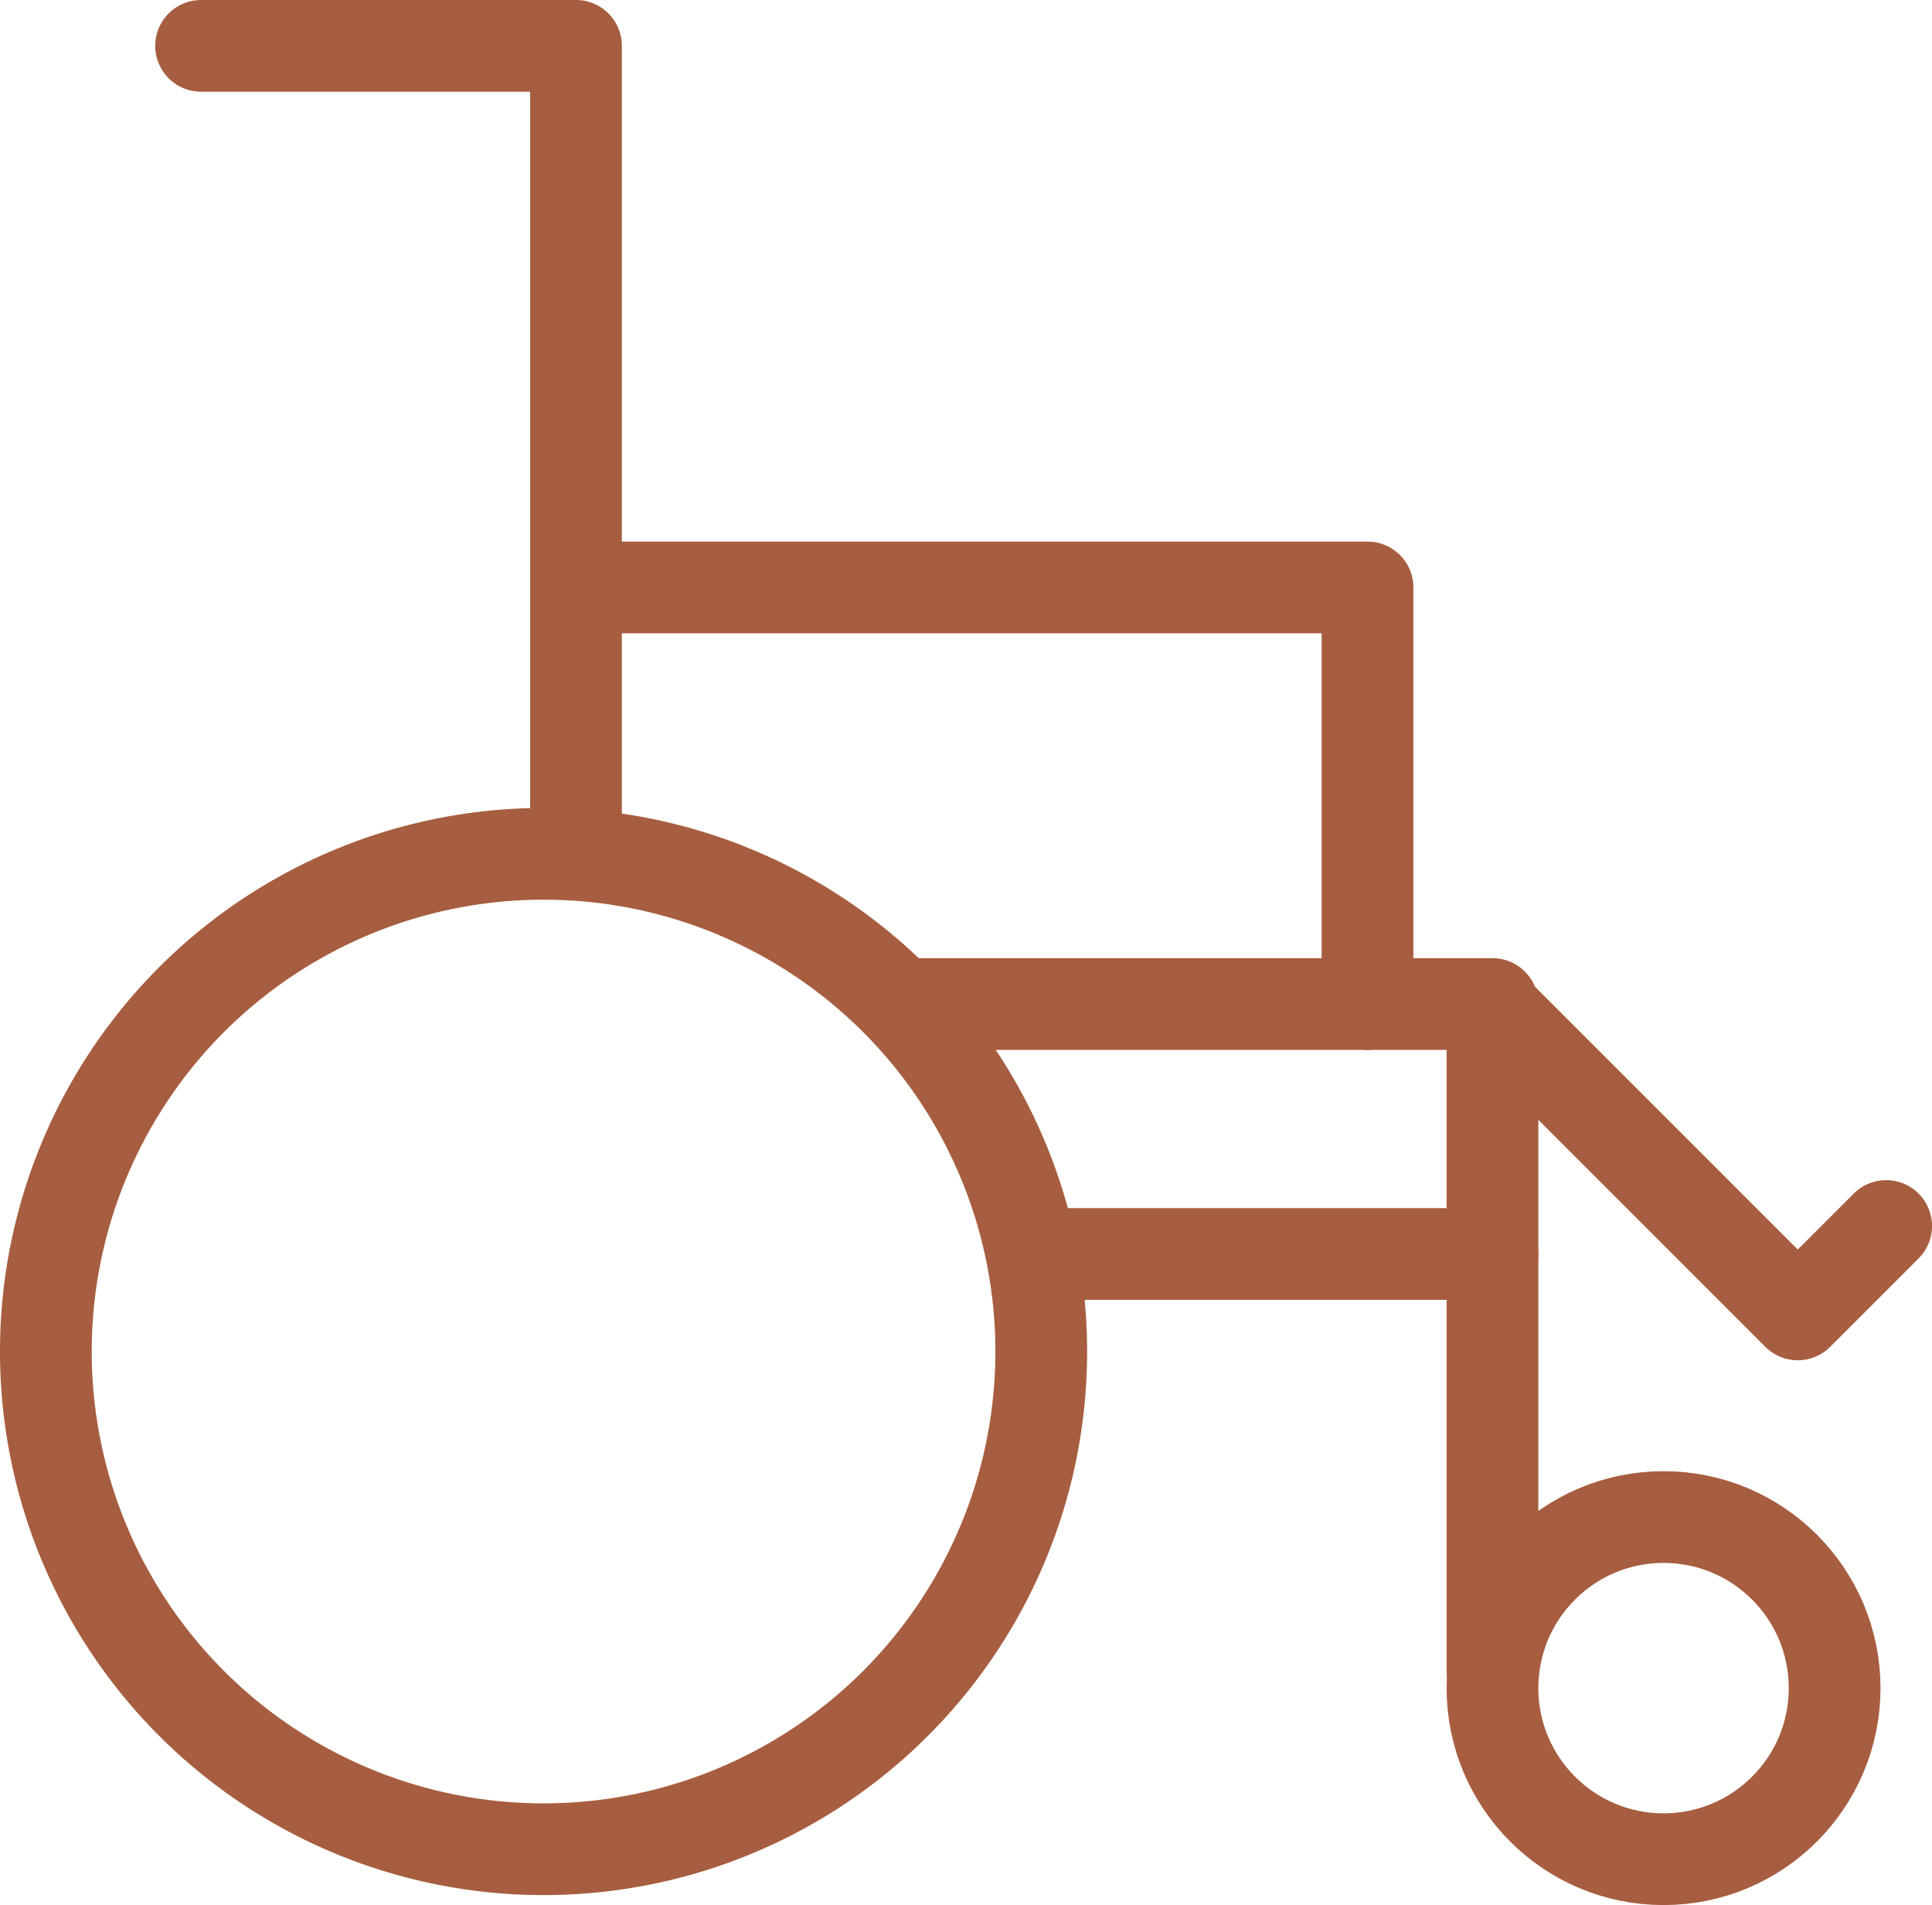
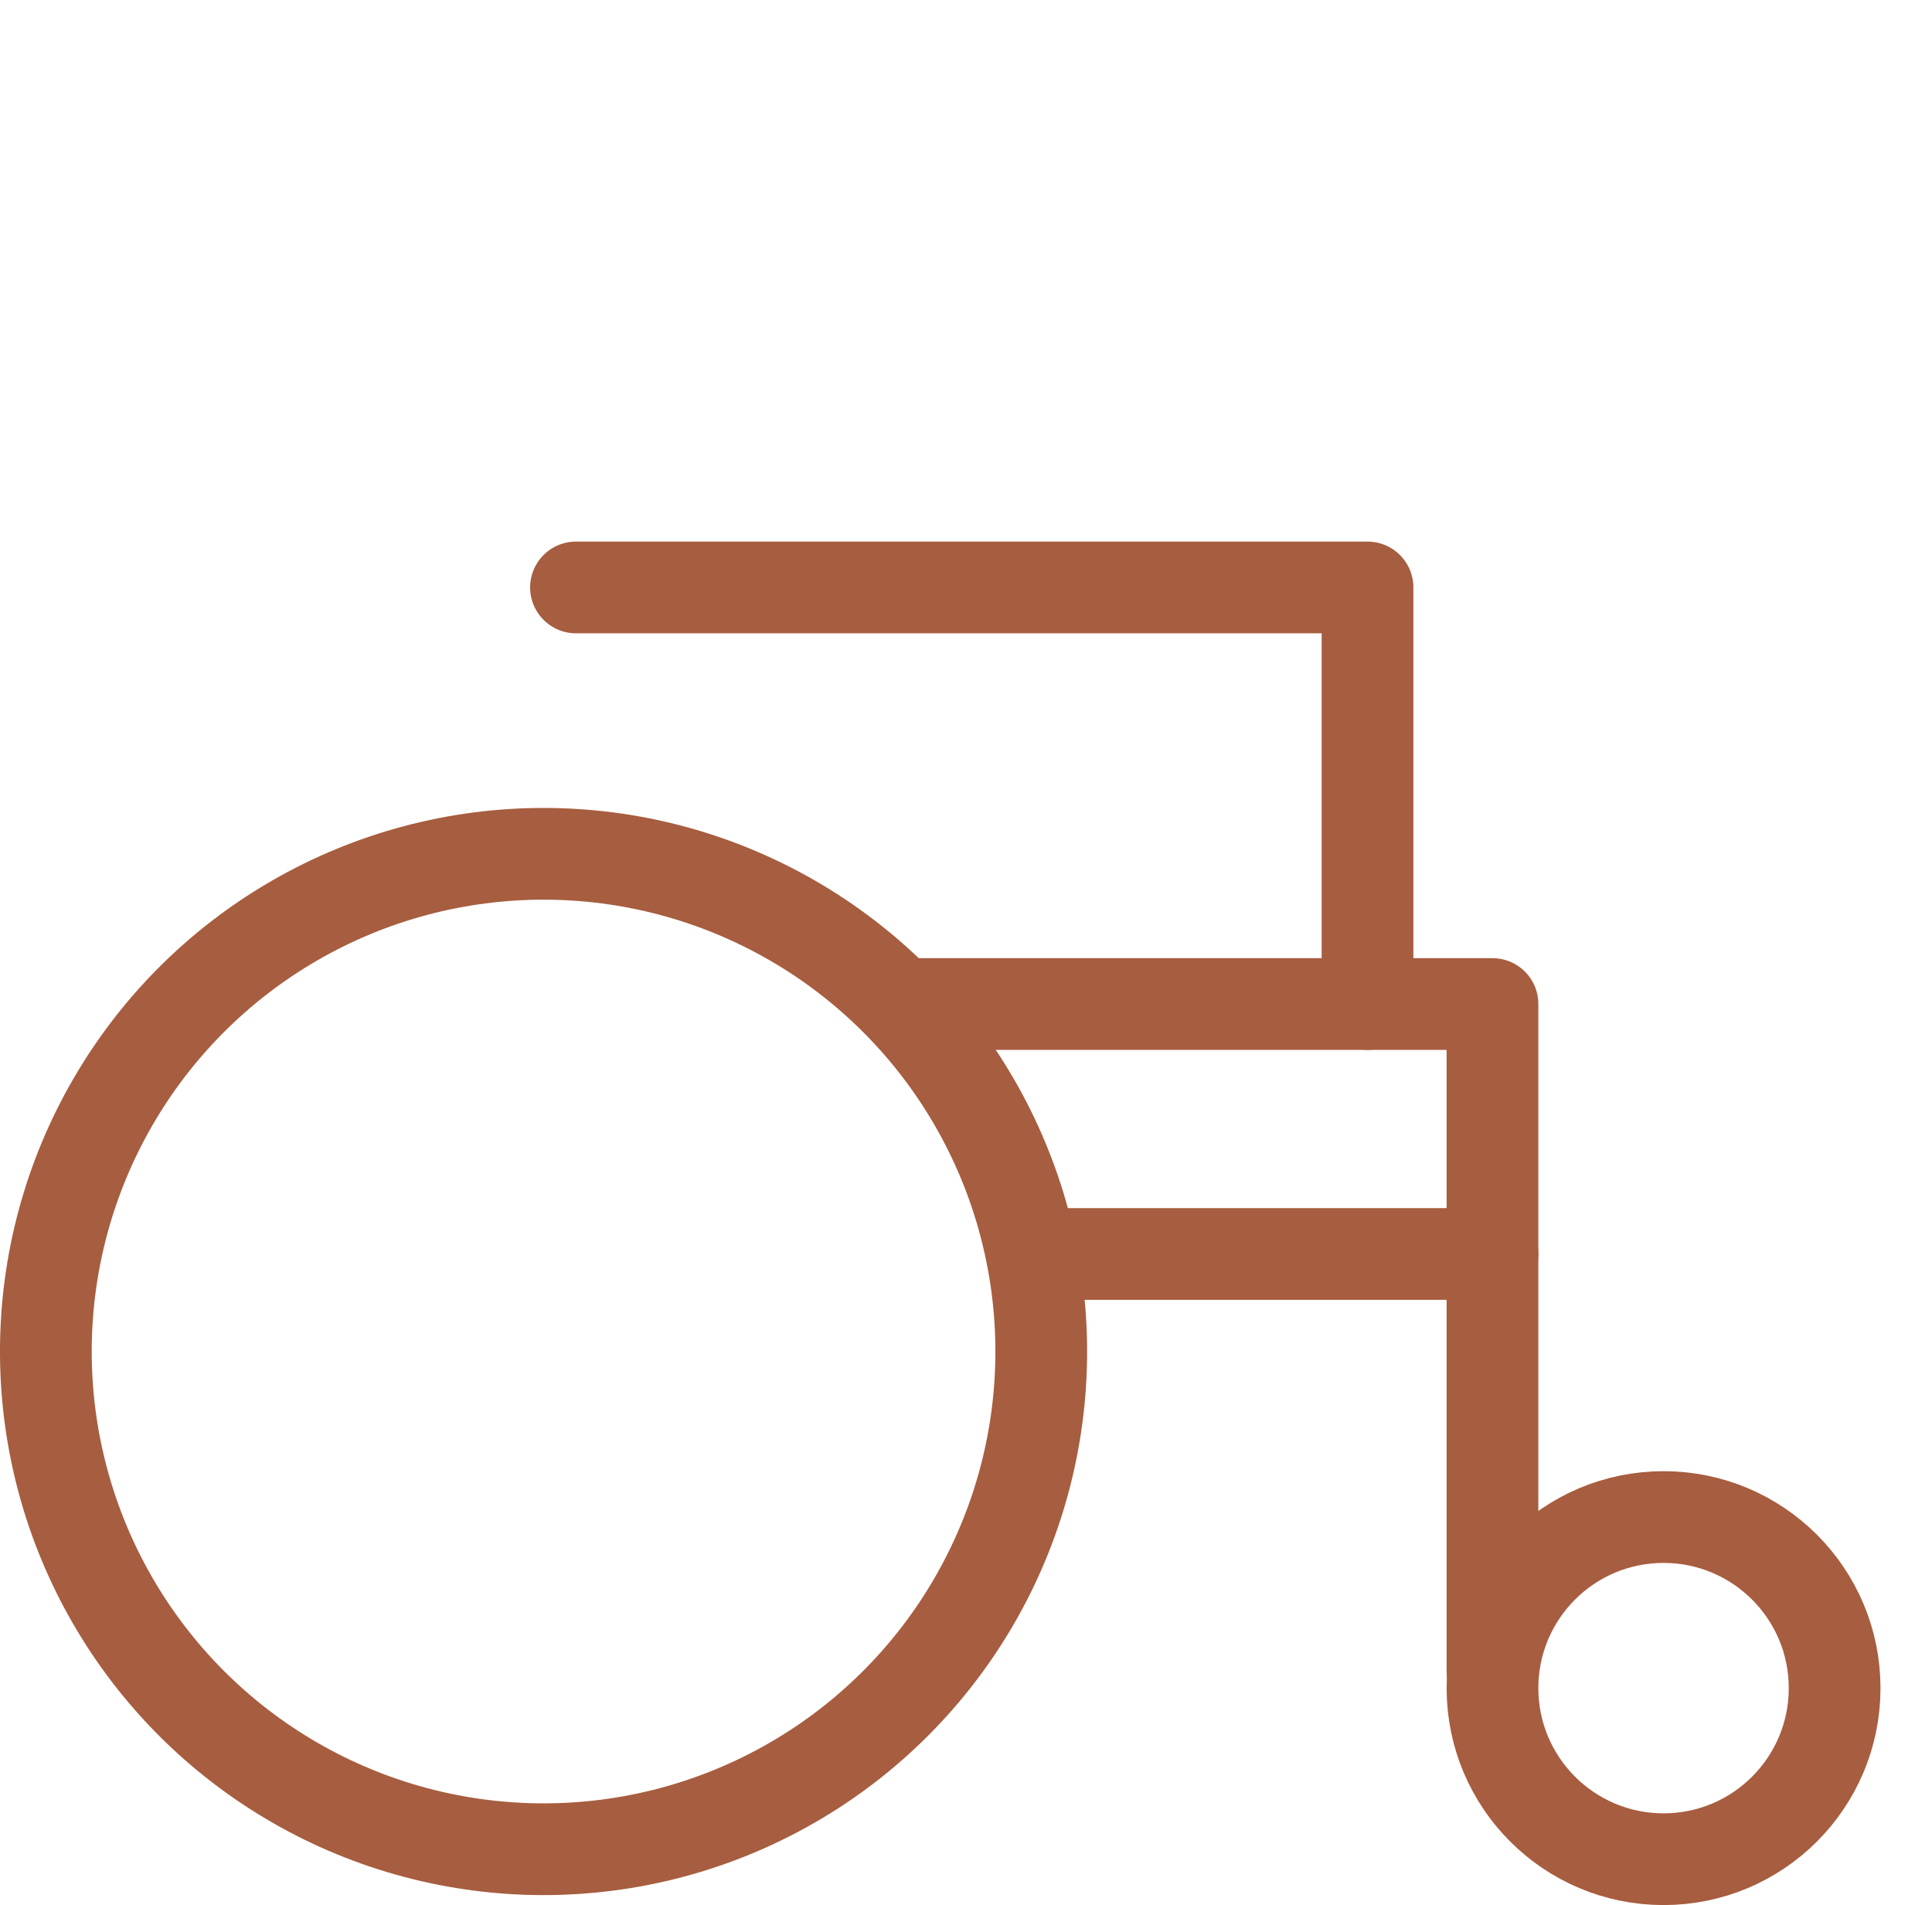
<svg xmlns="http://www.w3.org/2000/svg" id="uuid-118af256-7294-4657-9588-1b27dfaf0fcd" width="74.582" height="73.541" viewBox="0 0 74.582 73.541">
  <defs>
    <style>.uuid-6816e4ad-02d9-4207-abf9-416c3e6ccb64{fill:none;stroke:#a75d3f;stroke-linecap:round;stroke-linejoin:round;stroke-width:3.541px;}</style>
  </defs>
  <g id="uuid-a66663b2-5ebc-4768-84d7-70799944d310">
    <circle class="uuid-6816e4ad-02d9-4207-abf9-416c3e6ccb64" cx="20.983" cy="52.172" r="19.213" />
-     <polyline class="uuid-6816e4ad-02d9-4207-abf9-416c3e6ccb64" points="22.235 32.326 22.235 1.77 7.762 1.77" />
    <polyline class="uuid-6816e4ad-02d9-4207-abf9-416c3e6ccb64" points="35.101 38.758 57.615 38.758 57.615 64.489" />
    <circle class="uuid-6816e4ad-02d9-4207-abf9-416c3e6ccb64" cx="64.219" cy="65.166" r="6.604" />
    <line class="uuid-6816e4ad-02d9-4207-abf9-416c3e6ccb64" x1="39.925" y1="48.407" x2="57.615" y2="48.407" />
-     <polyline class="uuid-6816e4ad-02d9-4207-abf9-416c3e6ccb64" points="57.495 38.833 69.4 50.739 72.812 47.327" />
    <polyline class="uuid-6816e4ad-02d9-4207-abf9-416c3e6ccb64" points="22.235 22.677 52.791 22.677 52.791 38.758" />
  </g>
</svg>